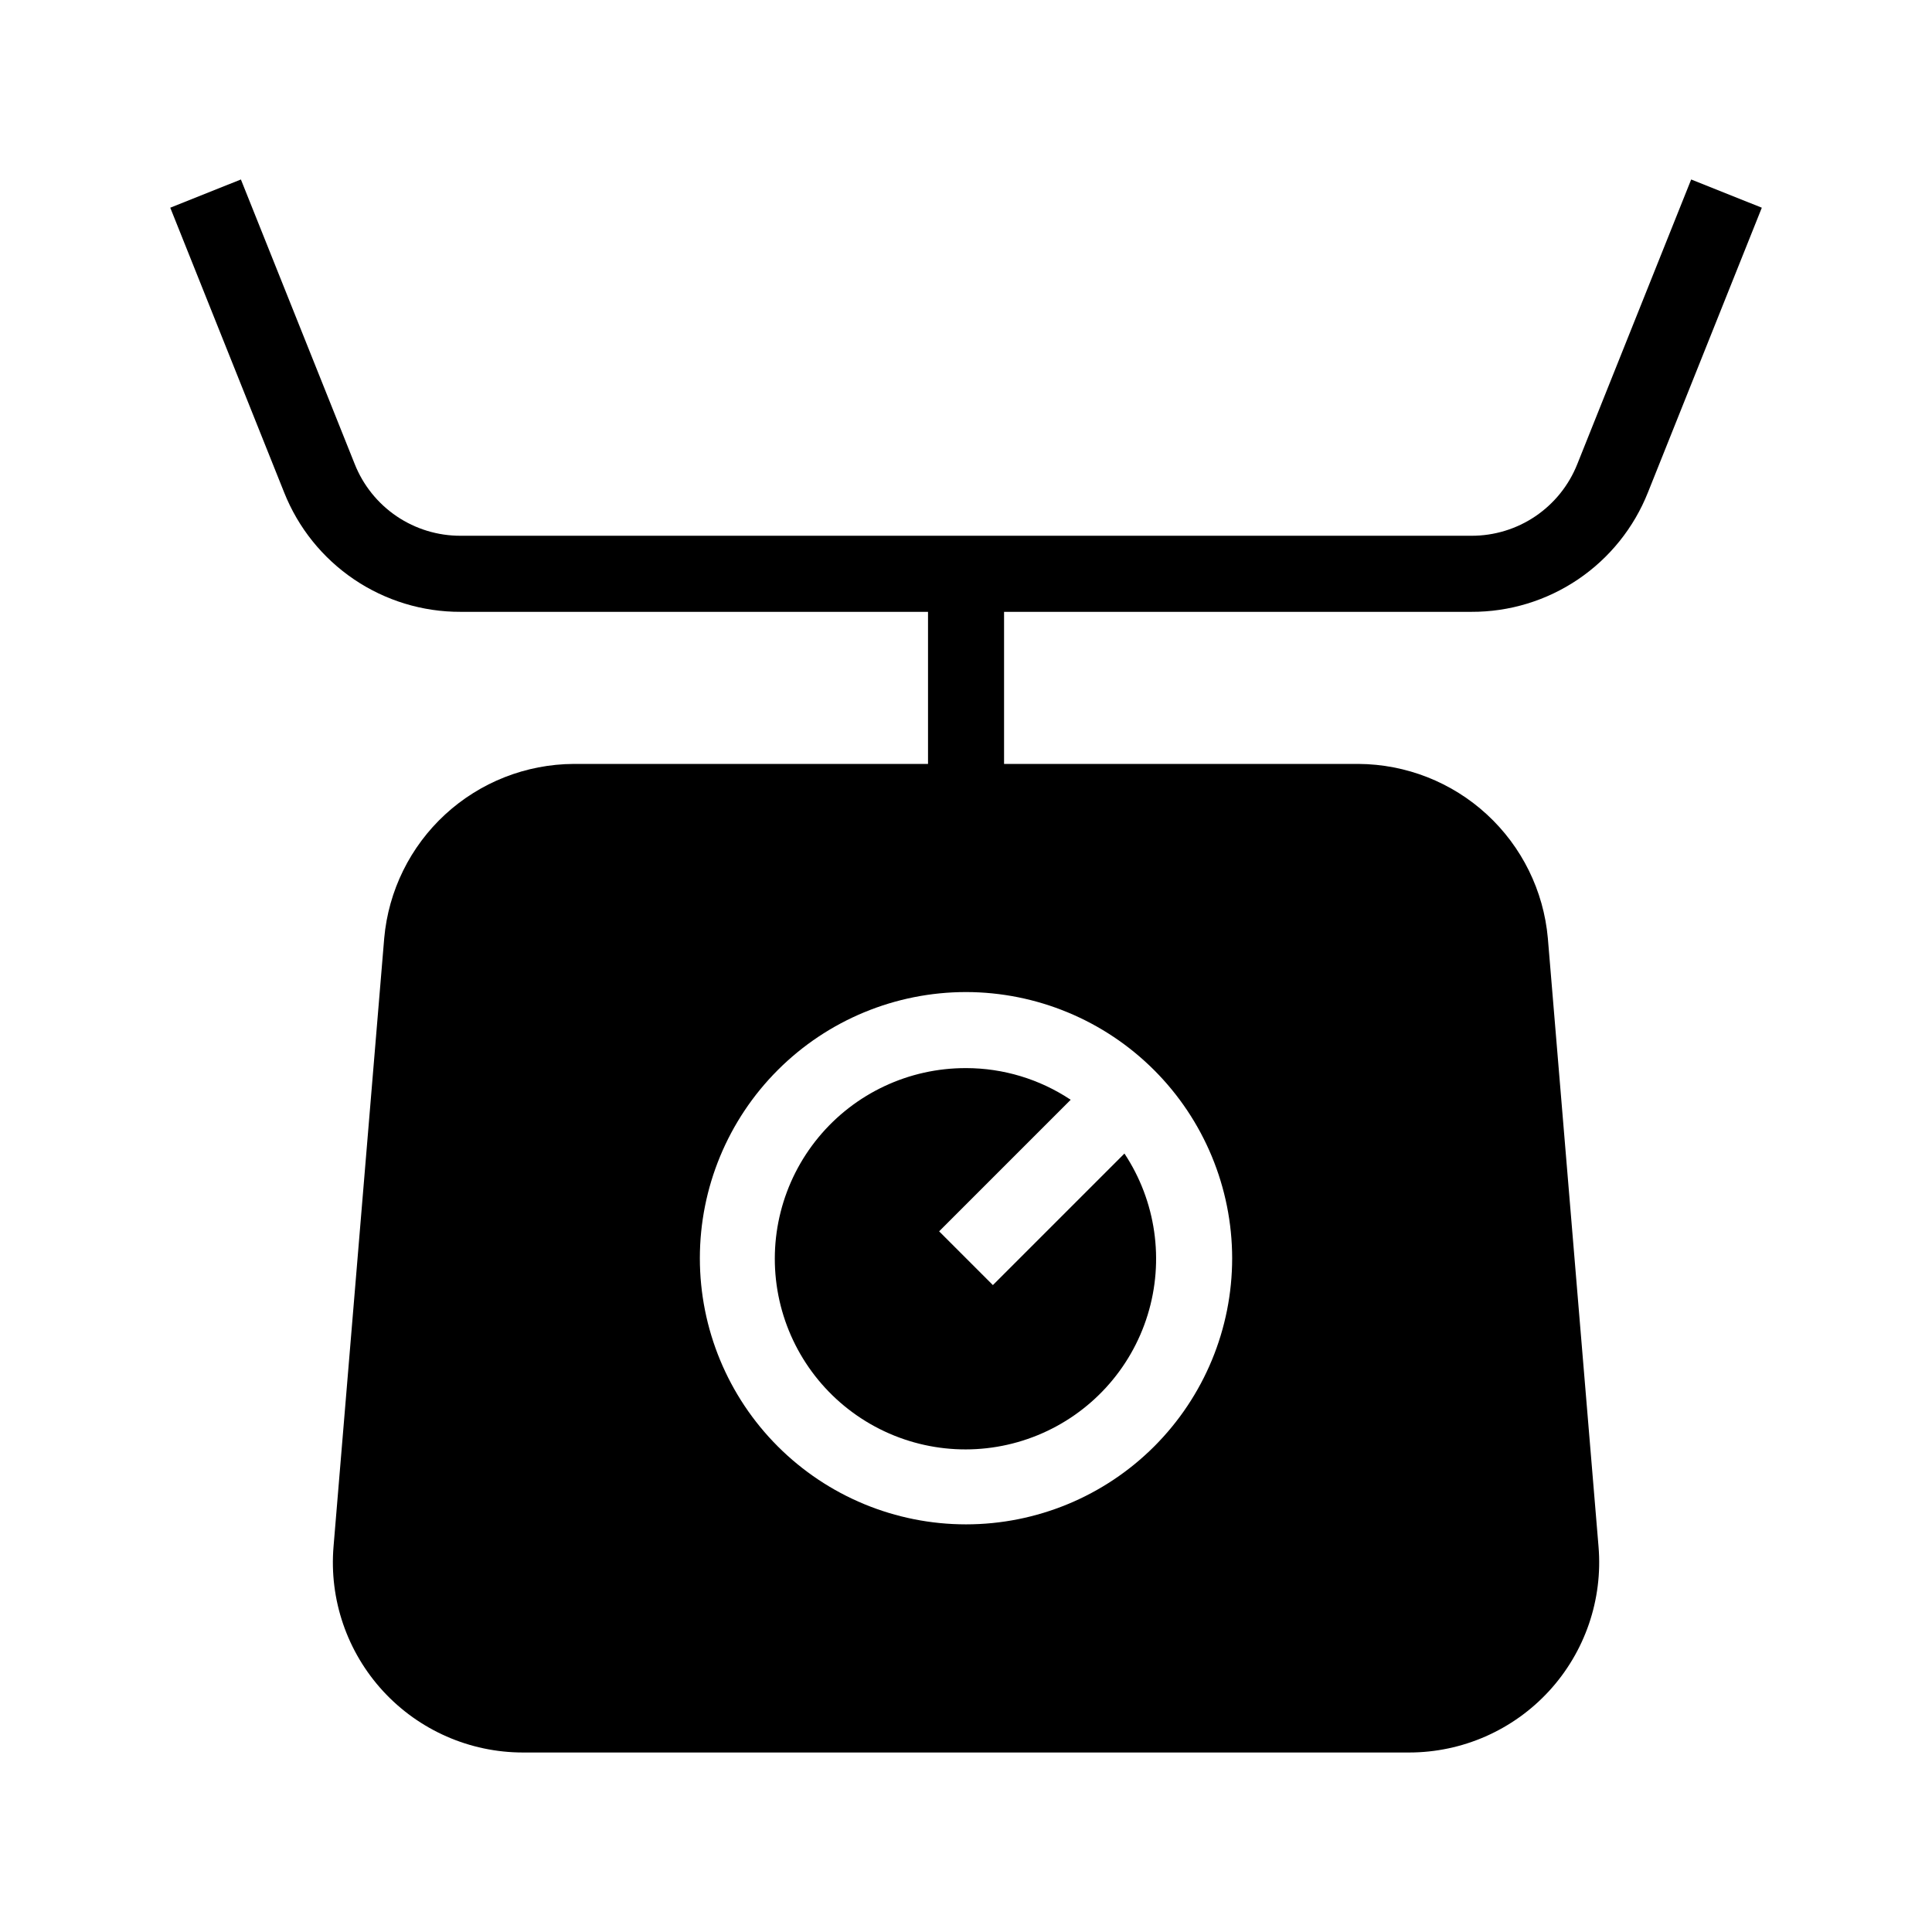
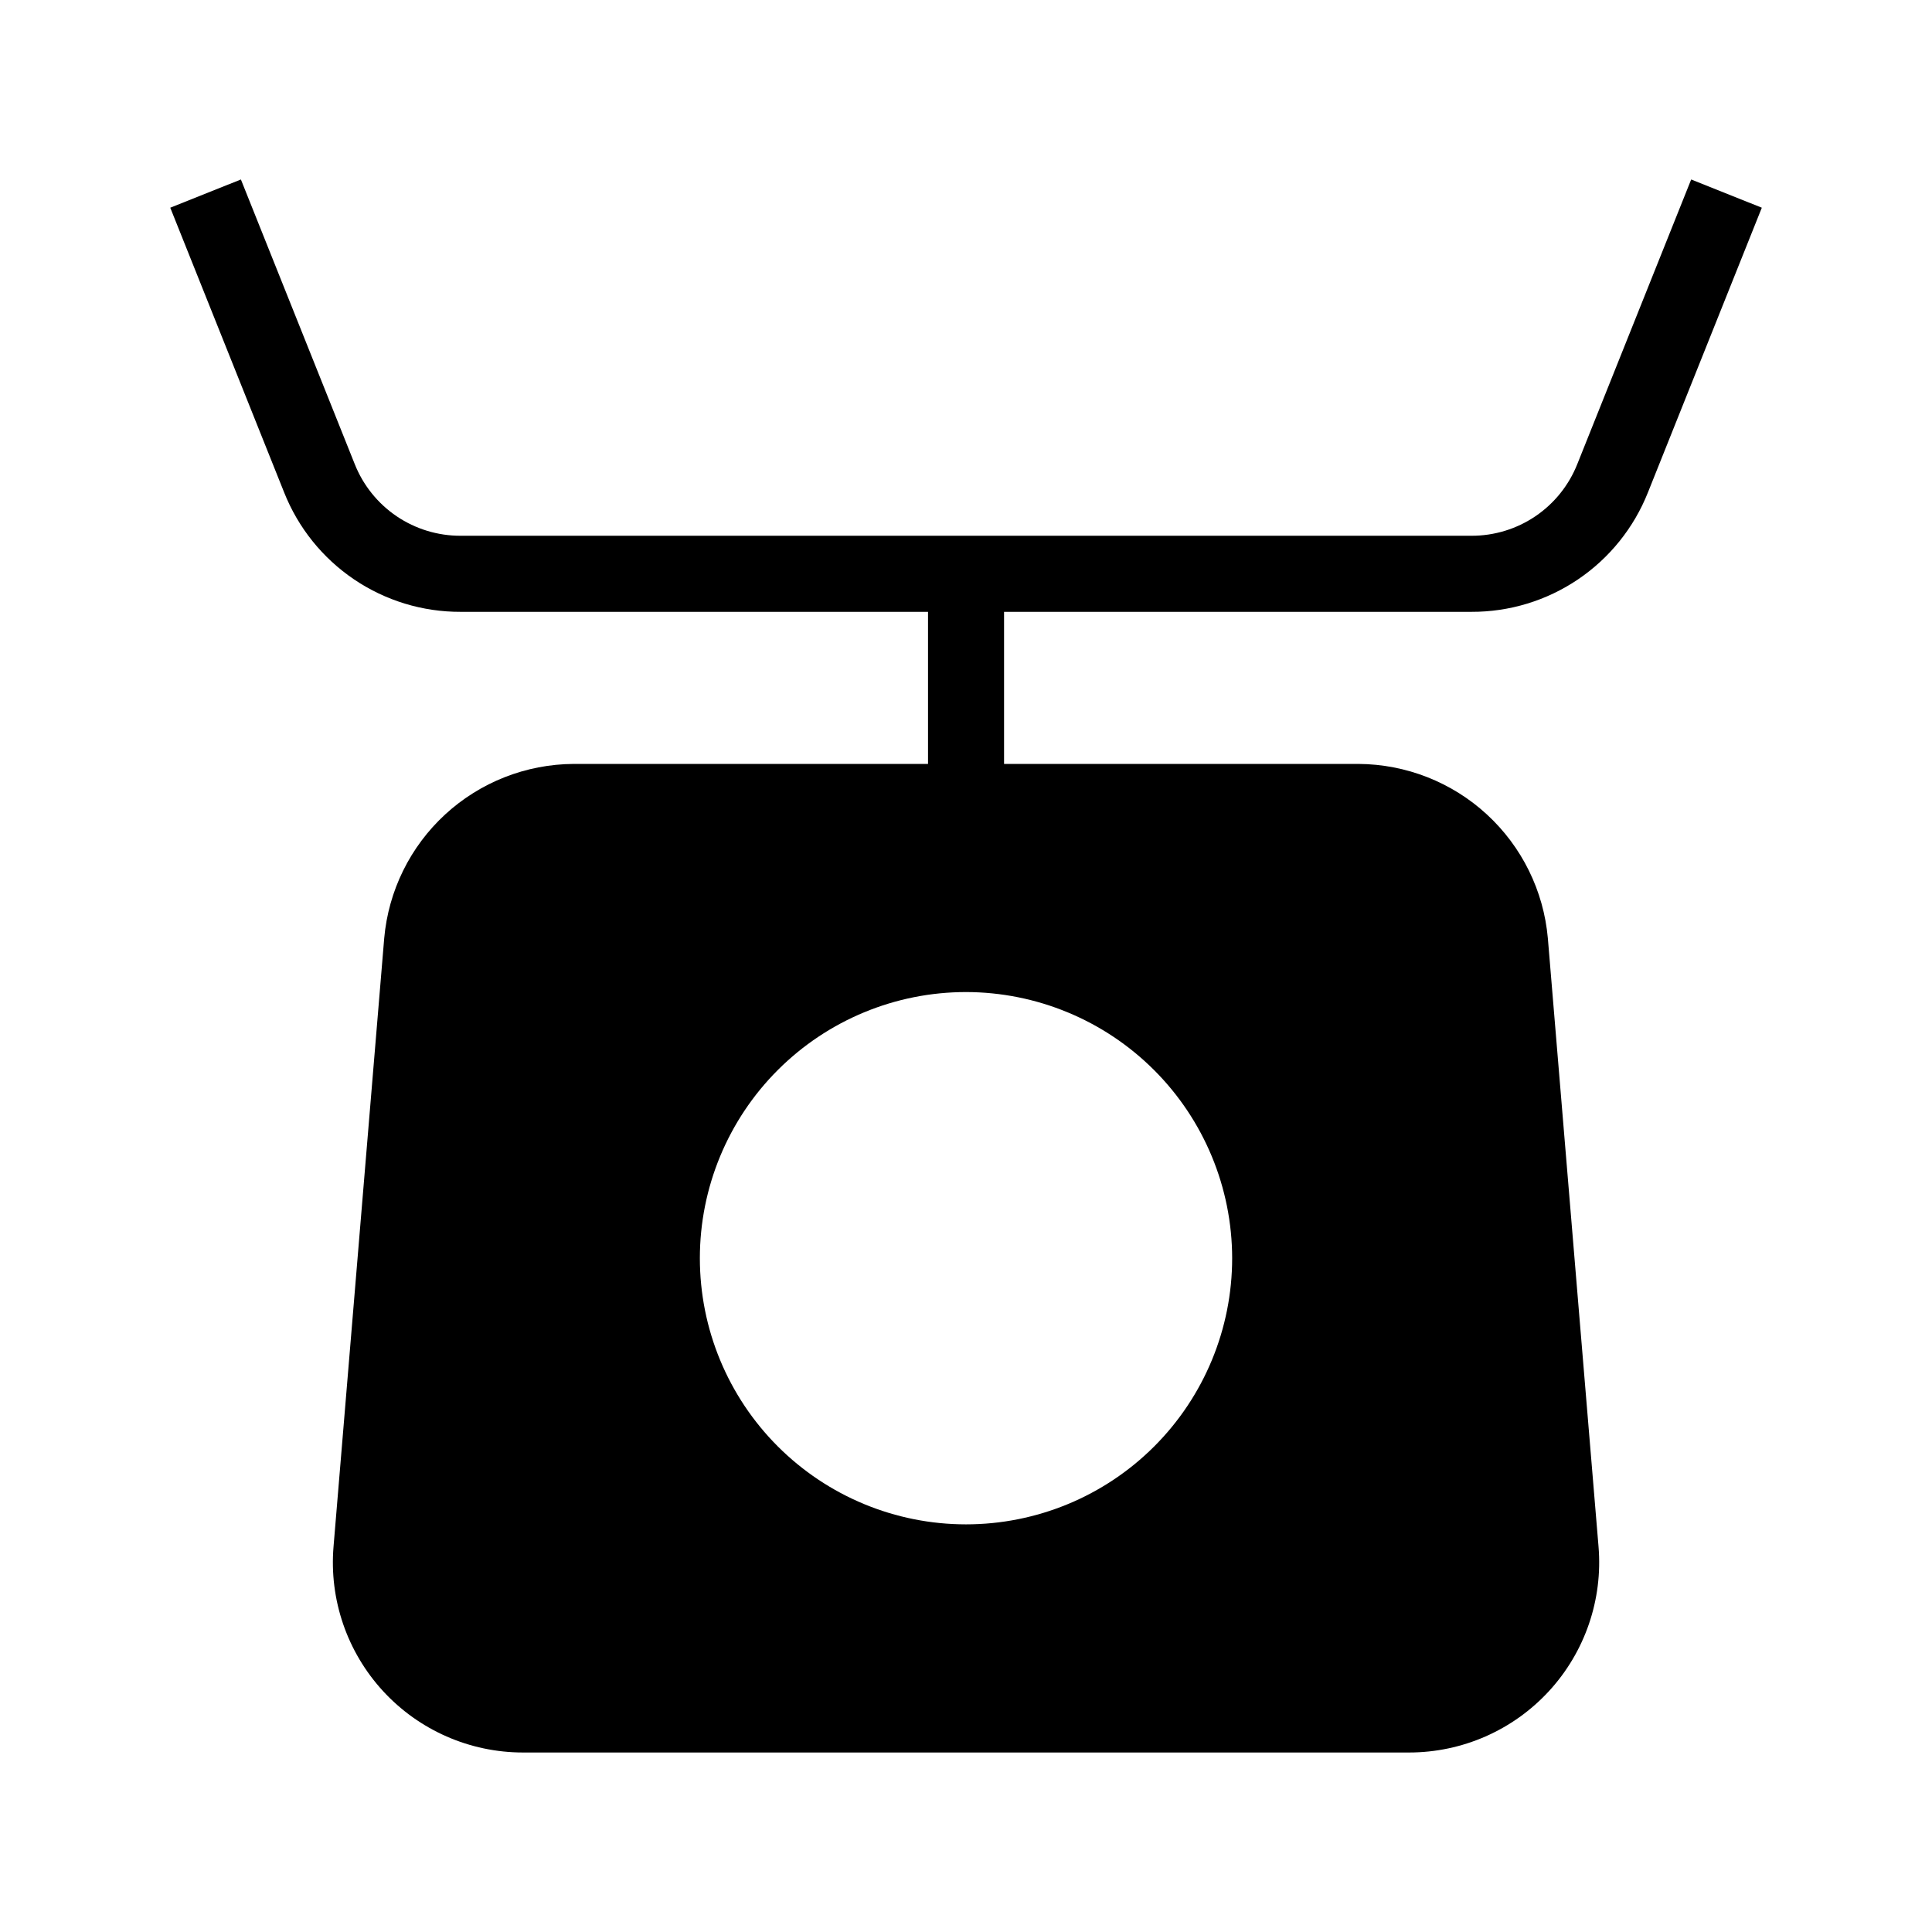
<svg xmlns="http://www.w3.org/2000/svg" fill="#000000" width="800px" height="800px" version="1.1" viewBox="144 144 512 512">
  <g>
-     <path d="m400 427.06c-15.125-0.043-29.473 6.691-39.102 18.352-9.629 11.66-13.527 27.023-10.629 41.863 2.902 14.844 12.297 27.605 25.609 34.781 13.309 7.176 29.137 8.016 43.129 2.281 13.996-5.734 24.688-17.434 29.137-31.887s2.191-30.141-6.156-42.75l-34.863 34.863-14.246-14.246 34.863-34.863v-0.004c-8.219-5.469-17.871-8.391-27.742-8.391z" />
    <path d="m562 266.99c-2.231 5.617-6.098 10.434-11.105 13.824-5.004 3.387-10.914 5.188-16.961 5.168h-267.86c-6.043 0.02-11.953-1.781-16.961-5.168-5.004-3.391-8.875-8.207-11.105-13.824l-30.168-75.426-18.719 7.481 30.172 75.434c3.715 9.367 10.164 17.398 18.508 23.047 8.344 5.648 18.195 8.652 28.273 8.617h123.86v40.305h-93.91c-12.617 0.066-24.754 4.84-34.039 13.379-9.285 8.543-15.047 20.242-16.164 32.812l-13.43 161.22c-1.176 14.039 3.586 27.93 13.125 38.301 9.539 10.367 22.988 16.27 37.078 16.27h234.83c14.09 0 27.535-5.902 37.074-16.27 9.539-10.371 14.301-24.262 13.129-38.301l-13.43-161.22c-1.117-12.566-6.879-24.266-16.164-32.809-9.281-8.543-21.418-13.312-34.035-13.383h-93.91v-40.305h123.86c10.078 0.035 19.93-2.969 28.273-8.617 8.344-5.648 14.793-13.68 18.508-23.047l30.172-75.434-18.719-7.481zm-91.465 210.45c0 18.707-7.43 36.645-20.656 49.875-13.23 13.227-31.168 20.656-49.875 20.656s-36.648-7.43-49.875-20.656c-13.23-13.23-20.66-31.168-20.66-49.875 0-18.707 7.43-36.648 20.66-49.875 13.227-13.227 31.168-20.66 49.875-20.66 18.699 0.023 36.625 7.461 49.848 20.684s20.66 31.152 20.684 49.852z" />
  </g>
</svg>